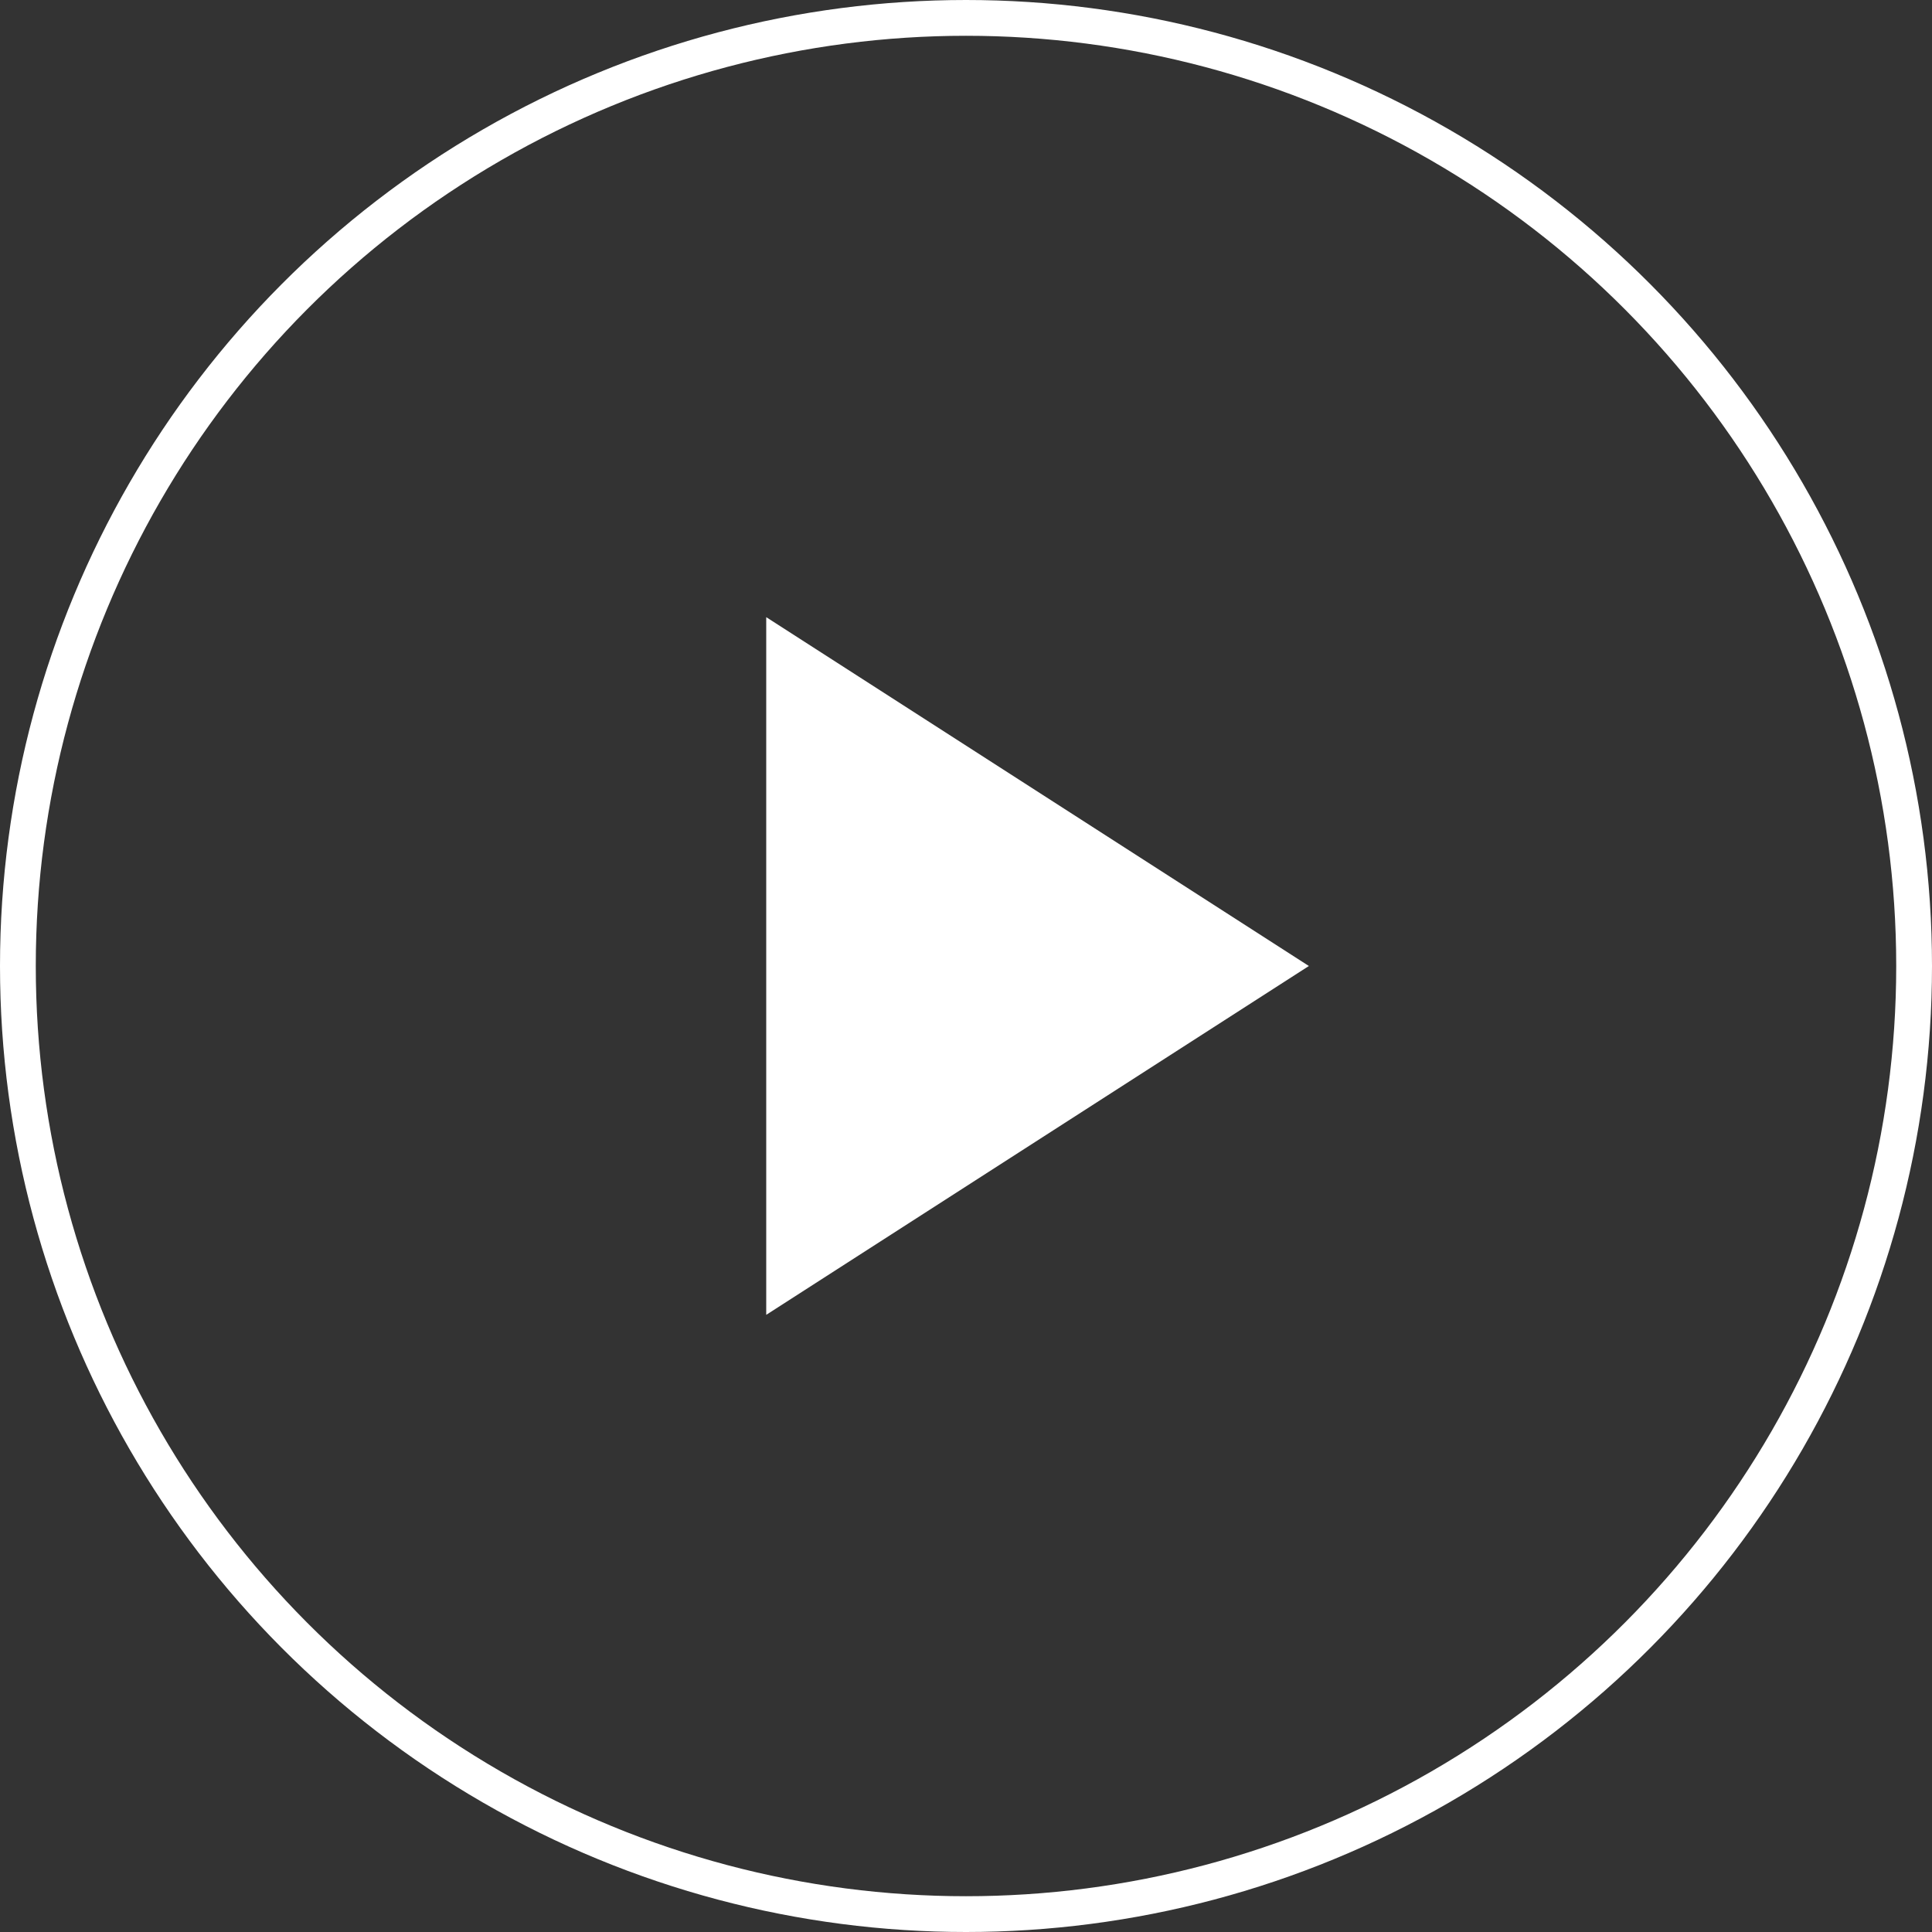
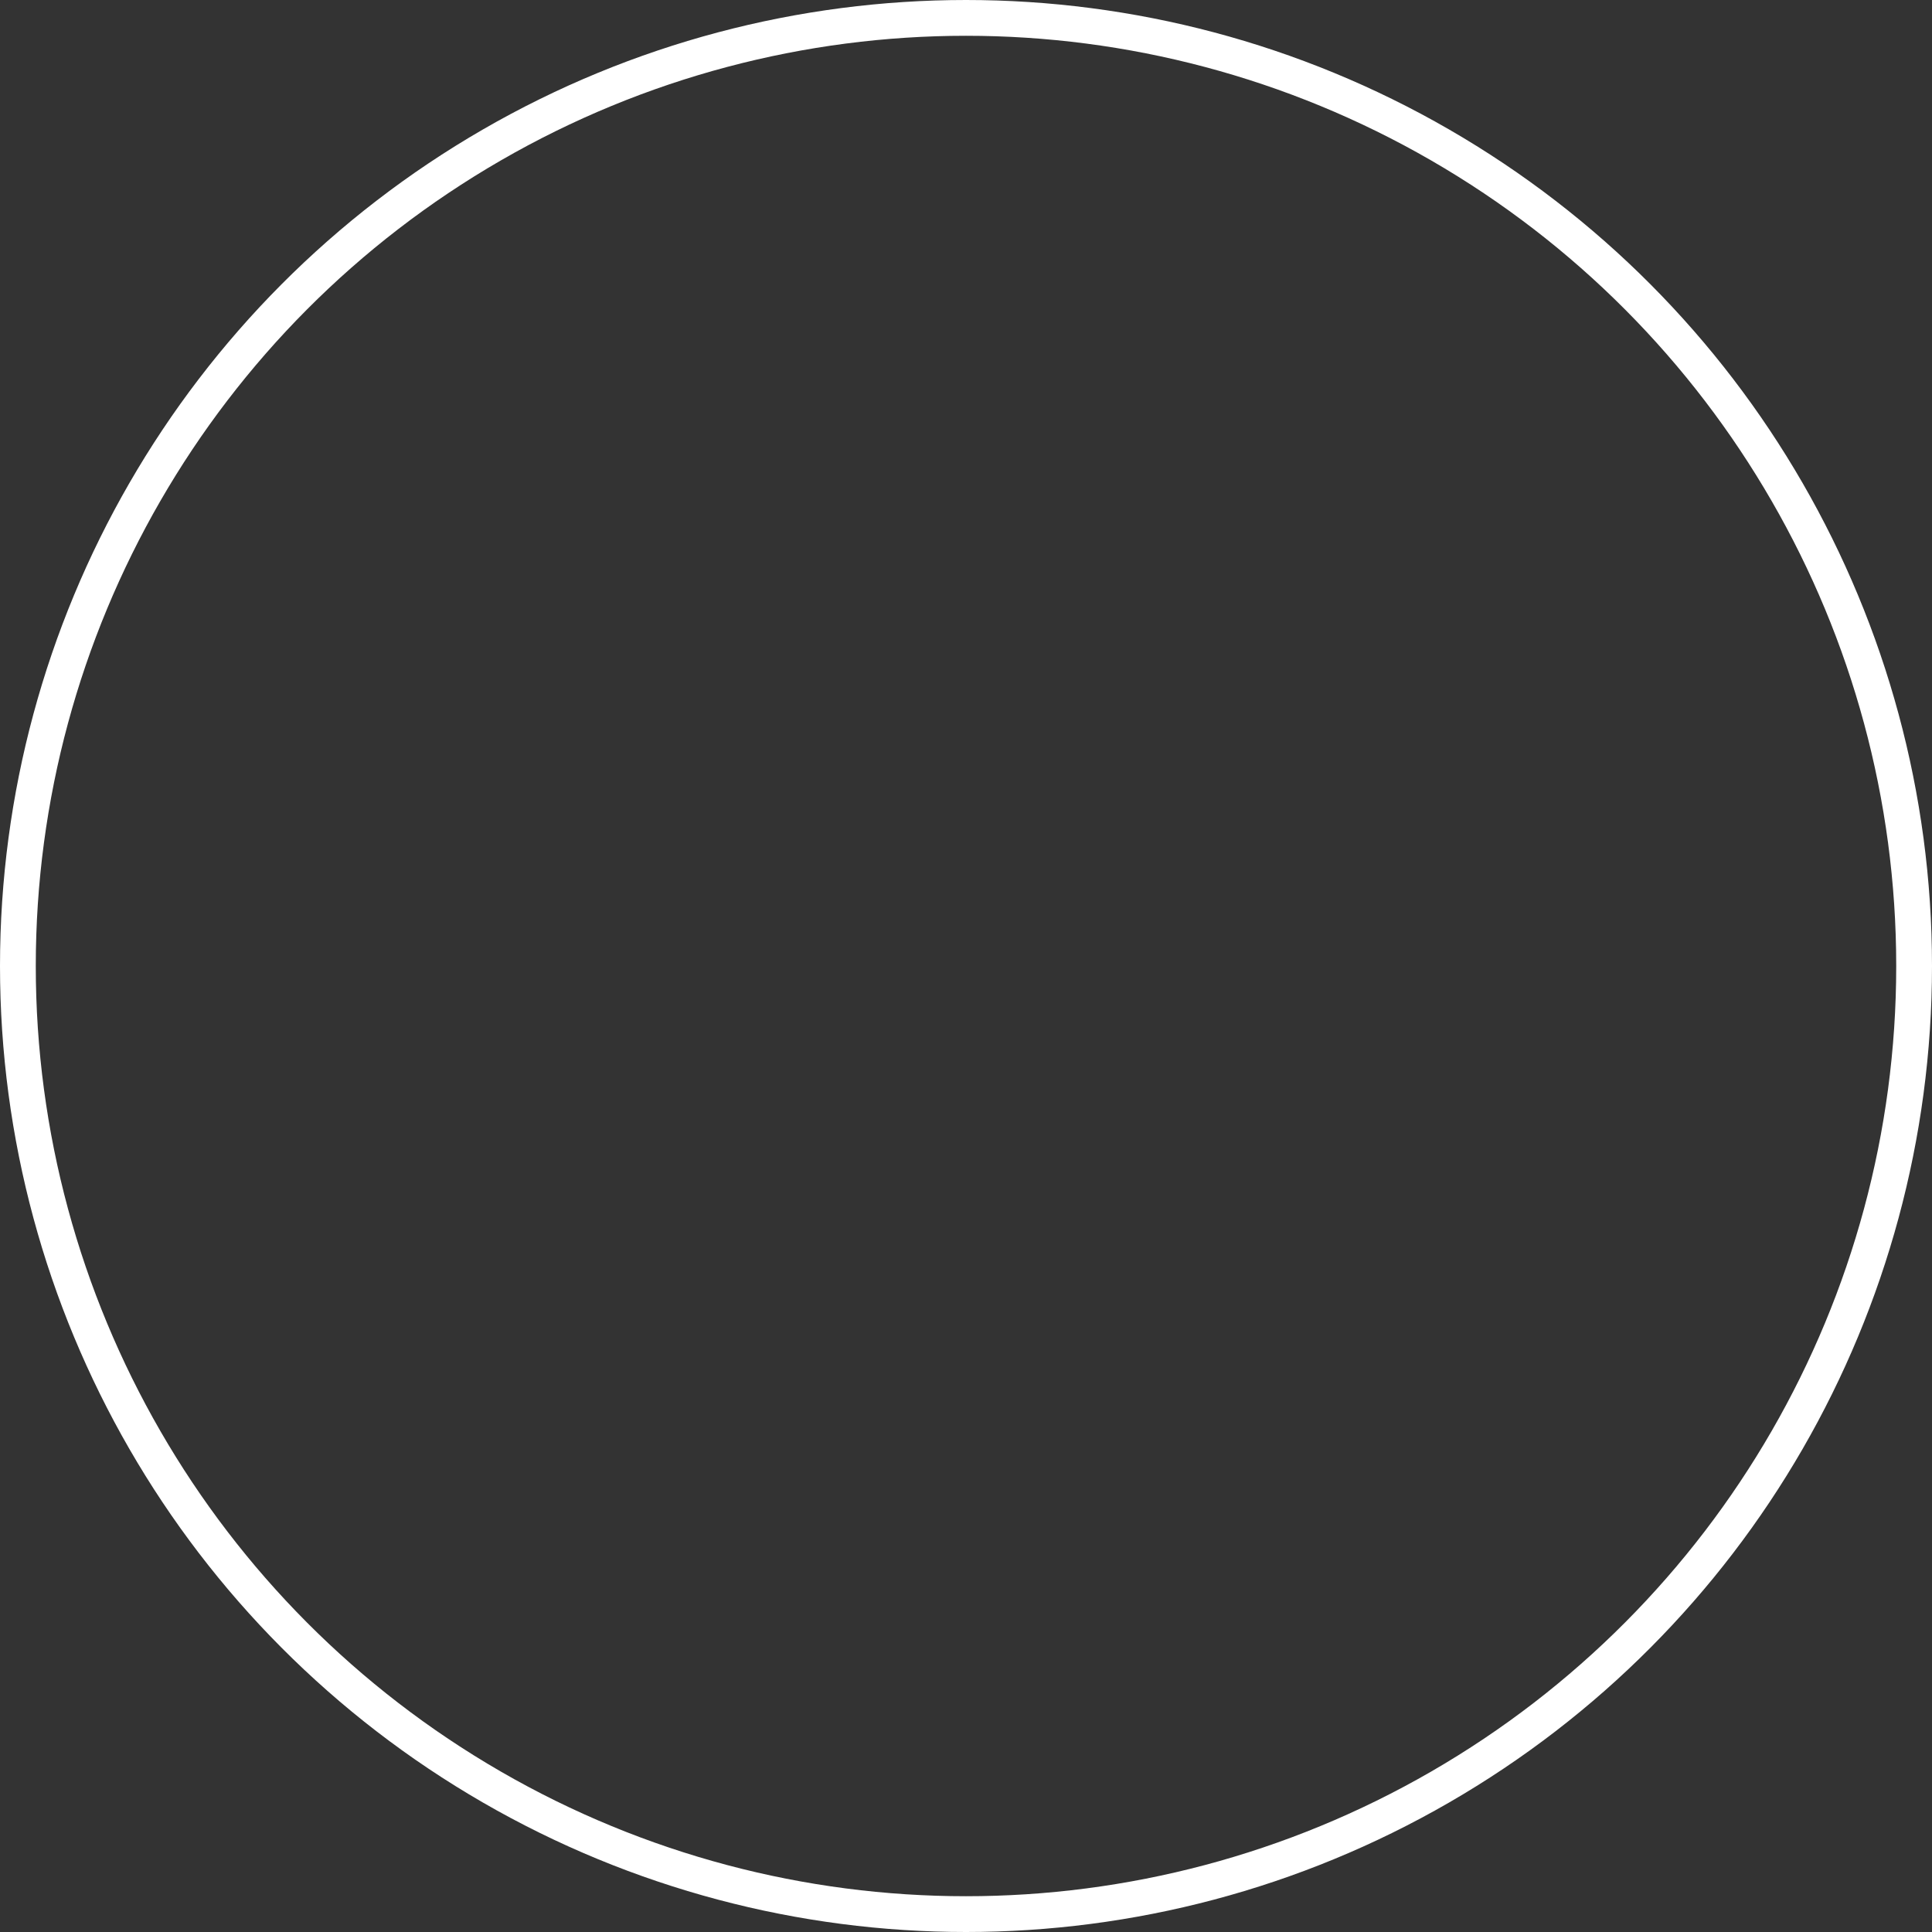
<svg xmlns="http://www.w3.org/2000/svg" width="108" height="108" viewBox="0 0 108 108" fill="none">
  <rect x="0" y="0" width="108" height="108" fill="#333333" stroke="none" />
  <circle cx="54" cy="54" r="53" stroke="white" stroke-width="2" />
-   <path d="M42.833 34.5L73.167 54L42.833 73.5V34.5Z" fill="white" />
</svg>